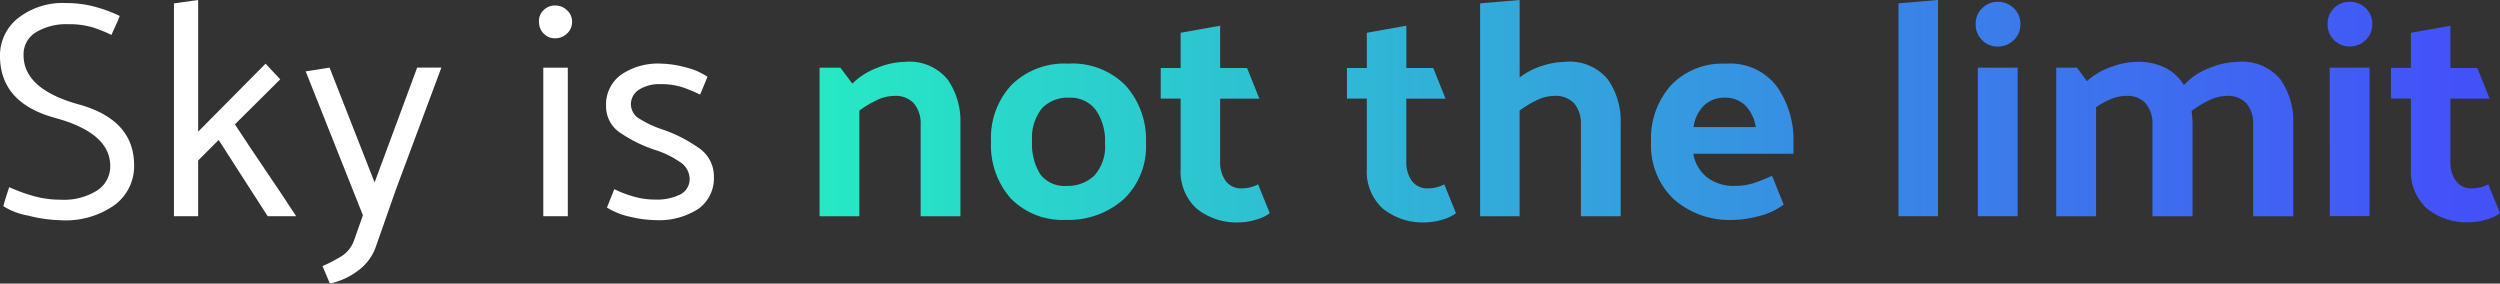
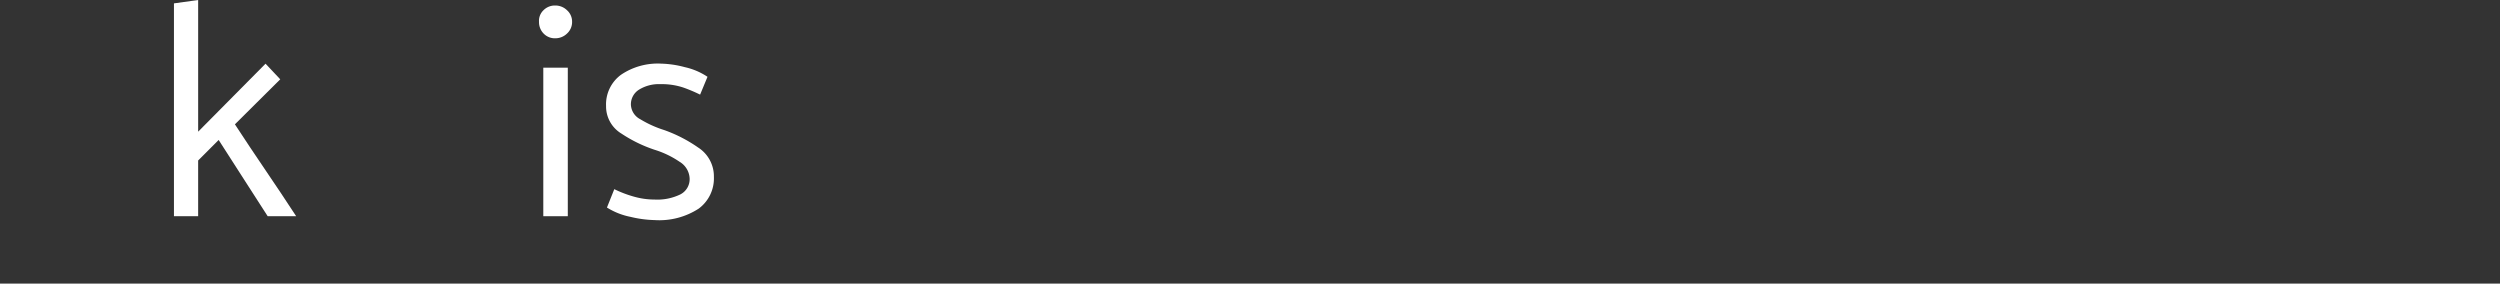
<svg xmlns="http://www.w3.org/2000/svg" width="200.947" height="22.795" viewBox="0 0 200.947 22.795">
  <rect x="0" y="0" width="200.947" height="22.795" fill="#333333" stroke="none" />
  <defs>
    <style>.a{fill:url(#a);}.b{fill:#fff;}</style>
    <linearGradient id="a" y1="0.5" x2="1" y2="0.5" gradientUnits="objectBoundingBox">
      <stop offset="0" stop-color="#26e9c4" />
      <stop offset="1" stop-color="#4351f9" />
    </linearGradient>
  </defs>
  <g transform="translate(-545.403 29.314)">
-     <path class="a" d="M656.09-22.593a5.733,5.733,0,0,1,2.031-1.28,6.186,6.186,0,0,1,2.18-.468,3.961,3.961,0,0,1,3.458,1.428,5.845,5.845,0,0,1,1.022,3.5v7.484h-3.2V-19.27a2.515,2.515,0,0,0-.542-1.736,2.008,2.008,0,0,0-1.575-.6,3.357,3.357,0,0,0-1.441.357,7.792,7.792,0,0,0-1.366.825v8.493h-3.2V-23.874h1.674Zm17.158,10.954a5.824,5.824,0,0,1-4.419-1.723,6.435,6.435,0,0,1-1.588-4.579A6.23,6.23,0,0,1,668.9-22.5a6.061,6.061,0,0,1,4.542-1.7,5.993,5.993,0,0,1,4.616,1.76,6.506,6.506,0,0,1,1.637,4.616,5.852,5.852,0,0,1-1.772,4.505A6.682,6.682,0,0,1,673.249-11.639Zm3.151-6.179a4.267,4.267,0,0,0-.751-2.671,2.533,2.533,0,0,0-2.129-.972,2.819,2.819,0,0,0-2.191.861,3.8,3.8,0,0,0-.788,2.634,4.462,4.462,0,0,0,.677,2.683,2.422,2.422,0,0,0,2.08.911,3.106,3.106,0,0,0,2.24-.824A3.491,3.491,0,0,0,676.4-17.818Zm13.244,5.637a3.171,3.171,0,0,1-1.12.529,4.735,4.735,0,0,1-1.292.21,5.078,5.078,0,0,1-3.484-1.121,4.028,4.028,0,0,1-1.267-3.188v-5.637h-1.6v-2.462h1.6V-26.68l3.176-.566v3.4h2.166l.985,2.462h-3.151v5.071a2.532,2.532,0,0,0,.443,1.539,1.517,1.517,0,0,0,1.305.6,2.839,2.839,0,0,0,.64-.074,3,3,0,0,0,.665-.246Zm14.967,0a3.169,3.169,0,0,1-1.12.529,4.734,4.734,0,0,1-1.292.21,5.077,5.077,0,0,1-3.484-1.121,4.028,4.028,0,0,1-1.268-3.188v-5.637h-1.6v-2.462h1.6V-26.68l3.176-.566v3.4h2.165l.985,2.462h-3.151v5.071a2.532,2.532,0,0,0,.443,1.539,1.516,1.516,0,0,0,1.305.6,2.843,2.843,0,0,0,.64-.074,2.988,2.988,0,0,0,.664-.246Zm5.12-10.905a5.664,5.664,0,0,1,1.809-.935,6.211,6.211,0,0,1,1.834-.321,3.963,3.963,0,0,1,3.458,1.428,5.849,5.849,0,0,1,1.021,3.5v7.484h-3.2V-19.27a2.518,2.518,0,0,0-.541-1.736,2.043,2.043,0,0,0-1.6-.6,3.274,3.274,0,0,0-1.428.357,7.974,7.974,0,0,0-1.354.825v8.493h-3.176V-29.043l3.176-.271Zm17.232,11.447a6.8,6.8,0,0,1-4.887-1.7,5.989,5.989,0,0,1-1.784-4.554,6.43,6.43,0,0,1,1.613-4.579,5.726,5.726,0,0,1,4.394-1.723,4.708,4.708,0,0,1,4.124,1.858,7.411,7.411,0,0,1,1.317,4.394v.985h-8.05a3.067,3.067,0,0,0,1.083,1.883,3.473,3.473,0,0,0,2.265.7,4.776,4.776,0,0,0,1.464-.209,14.026,14.026,0,0,0,1.514-.6l.936,2.314a5.454,5.454,0,0,1-2.031.936A8.507,8.507,0,0,1,726.962-11.639ZM728.71-19.1a3.2,3.2,0,0,0-.886-1.784,2.3,2.3,0,0,0-1.6-.579,2.365,2.365,0,0,0-1.65.6,2.96,2.96,0,0,0-.861,1.76Zm14.647-10.216v17.38h-3.176V-29.043Zm4.8.148a1.782,1.782,0,0,1,1.292.517,1.716,1.716,0,0,1,.53,1.28,1.717,1.717,0,0,1-.53,1.28,1.782,1.782,0,0,1-1.292.517,1.708,1.708,0,0,1-1.255-.517,1.739,1.739,0,0,1-.518-1.28,1.738,1.738,0,0,1,.518-1.28A1.708,1.708,0,0,1,748.157-29.166Zm1.6,5.293v11.939h-3.2V-23.874Zm13.367,1.4a5.242,5.242,0,0,1,2.031-1.366,6.257,6.257,0,0,1,2.278-.5,3.963,3.963,0,0,1,3.459,1.428,5.85,5.85,0,0,1,1.022,3.5v7.484h-3.225V-19.27a2.515,2.515,0,0,0-.542-1.736,2.007,2.007,0,0,0-1.575-.6,3.335,3.335,0,0,0-1.452.369,8.114,8.114,0,0,0-1.378.837c.016.165.033.329.049.493a4.891,4.891,0,0,1,.025.492v7.484h-3.225V-19.27a2.515,2.515,0,0,0-.542-1.736,1.977,1.977,0,0,0-1.551-.6,3.243,3.243,0,0,0-1.243.258,6.227,6.227,0,0,0-1.194.652v8.764h-3.2V-23.874h1.673l.788,1.083a5.714,5.714,0,0,1,1.958-1.144,6.214,6.214,0,0,1,2.055-.407,4.885,4.885,0,0,1,2.339.5A3.7,3.7,0,0,1,763.125-22.471Zm13.318-6.7a1.781,1.781,0,0,1,1.292.517,1.718,1.718,0,0,1,.529,1.28,1.719,1.719,0,0,1-.529,1.28,1.781,1.781,0,0,1-1.292.517,1.709,1.709,0,0,1-1.255-.517,1.741,1.741,0,0,1-.517-1.28,1.74,1.74,0,0,1,.517-1.28A1.709,1.709,0,0,1,776.442-29.166Zm1.6,5.293v11.939h-3.2V-23.874Zm10.487,11.693a3.17,3.17,0,0,1-1.12.529,4.735,4.735,0,0,1-1.292.21,5.078,5.078,0,0,1-3.483-1.121,4.028,4.028,0,0,1-1.268-3.188v-5.637h-1.6v-2.462h1.6V-26.68l3.176-.566v3.4h2.166l.985,2.462h-3.151v5.071a2.528,2.528,0,0,0,.443,1.539,1.515,1.515,0,0,0,1.3.6,2.839,2.839,0,0,0,.64-.074,3,3,0,0,0,.665-.246Z" transform="translate(-42.179 0)" />
-     <path class="b" d="M546.141-14.115a13.192,13.192,0,0,0,1.784.665,7.865,7.865,0,0,0,2.326.344,5.023,5.023,0,0,0,2.979-.75,2.314,2.314,0,0,0,1.033-1.957q0-2.659-4.431-3.865t-4.431-5a3.822,3.822,0,0,1,1.428-3,5.8,5.8,0,0,1,3.914-1.23,8.613,8.613,0,0,1,2.376.32,11.164,11.164,0,0,1,1.907.714c-.1.262-.205.516-.32.763s-.23.5-.344.763a11.235,11.235,0,0,0-1.452-.591,6.559,6.559,0,0,0-2.044-.271,4.7,4.7,0,0,0-2.56.64,2.057,2.057,0,0,0-1.009,1.846q0,2.732,4.443,3.963t4.444,4.9a3.894,3.894,0,0,1-1.539,3.163,6.793,6.793,0,0,1-4.369,1.243,11.457,11.457,0,0,1-2.6-.369,5.431,5.431,0,0,1-2.006-.763q.1-.369.221-.75T546.141-14.115Z" transform="translate(0 -0.158)" />
    <path class="b" d="M570.283-16.415v4.48h-1.945V-29.043l1.945-.271v10.585l5.416-5.465,1.182,1.255-3.643,3.619q1.205,1.846,2.462,3.693t2.462,3.693h-2.29Q574.887-13.461,573.9-15t-1.969-3.065Z" transform="translate(-8.953 0)" />
-     <path class="b" d="M589.591-6.506l.714-2.019-4.6-11.57,1.92-.3,3.619,9.231,3.421-9.231h1.945l-3.643,9.773-1.625,4.628a4.027,4.027,0,0,1-1.416,1.908,5.713,5.713,0,0,1-2.277,1.046l-.591-1.4a12.36,12.36,0,0,0,1.551-.813A2.468,2.468,0,0,0,589.591-6.506Z" transform="translate(-15.731 -3.484)" />
    <path class="b" d="M617.774-25.953a1.245,1.245,0,0,1-.936-.382,1.31,1.31,0,0,1-.369-.947,1.174,1.174,0,0,1,.357-.923,1.287,1.287,0,0,1,.948-.382,1.341,1.341,0,0,1,.948.382,1.218,1.218,0,0,1,.406.923,1.245,1.245,0,0,1-.406.947A1.339,1.339,0,0,1,617.774-25.953Z" transform="translate(-27.741 -0.284)" />
    <rect class="b" width="1.969" height="11.939" transform="translate(589.073 -23.874)" />
    <path class="b" d="M632.87-18.429A12.176,12.176,0,0,0,631.516-19a5.481,5.481,0,0,0-1.821-.271,3.041,3.041,0,0,0-1.736.443,1.386,1.386,0,0,0-.652,1.206,1.381,1.381,0,0,0,.751,1.169,8.731,8.731,0,0,0,1.932.874,11.406,11.406,0,0,1,2.72,1.4,2.75,2.75,0,0,1,1.268,2.363,3.02,3.02,0,0,1-1.219,2.548,5.823,5.823,0,0,1-3.557.923,9.113,9.113,0,0,1-1.92-.258,5.6,5.6,0,0,1-1.9-.751l.591-1.477a9.01,9.01,0,0,0,1.538.59,6.1,6.1,0,0,0,1.711.246,4.225,4.225,0,0,0,2.067-.418,1.375,1.375,0,0,0,.739-1.28,1.646,1.646,0,0,0-.813-1.342A7.452,7.452,0,0,0,629.2-14a11.154,11.154,0,0,1-2.646-1.292,2.552,2.552,0,0,1-1.243-2.228,2.95,2.95,0,0,1,1.194-2.5,5.26,5.26,0,0,1,3.237-.9,8.1,8.1,0,0,1,1.9.283,5.377,5.377,0,0,1,1.822.775Z" transform="translate(-31.193 -3.279)" />
  </g>
</svg>